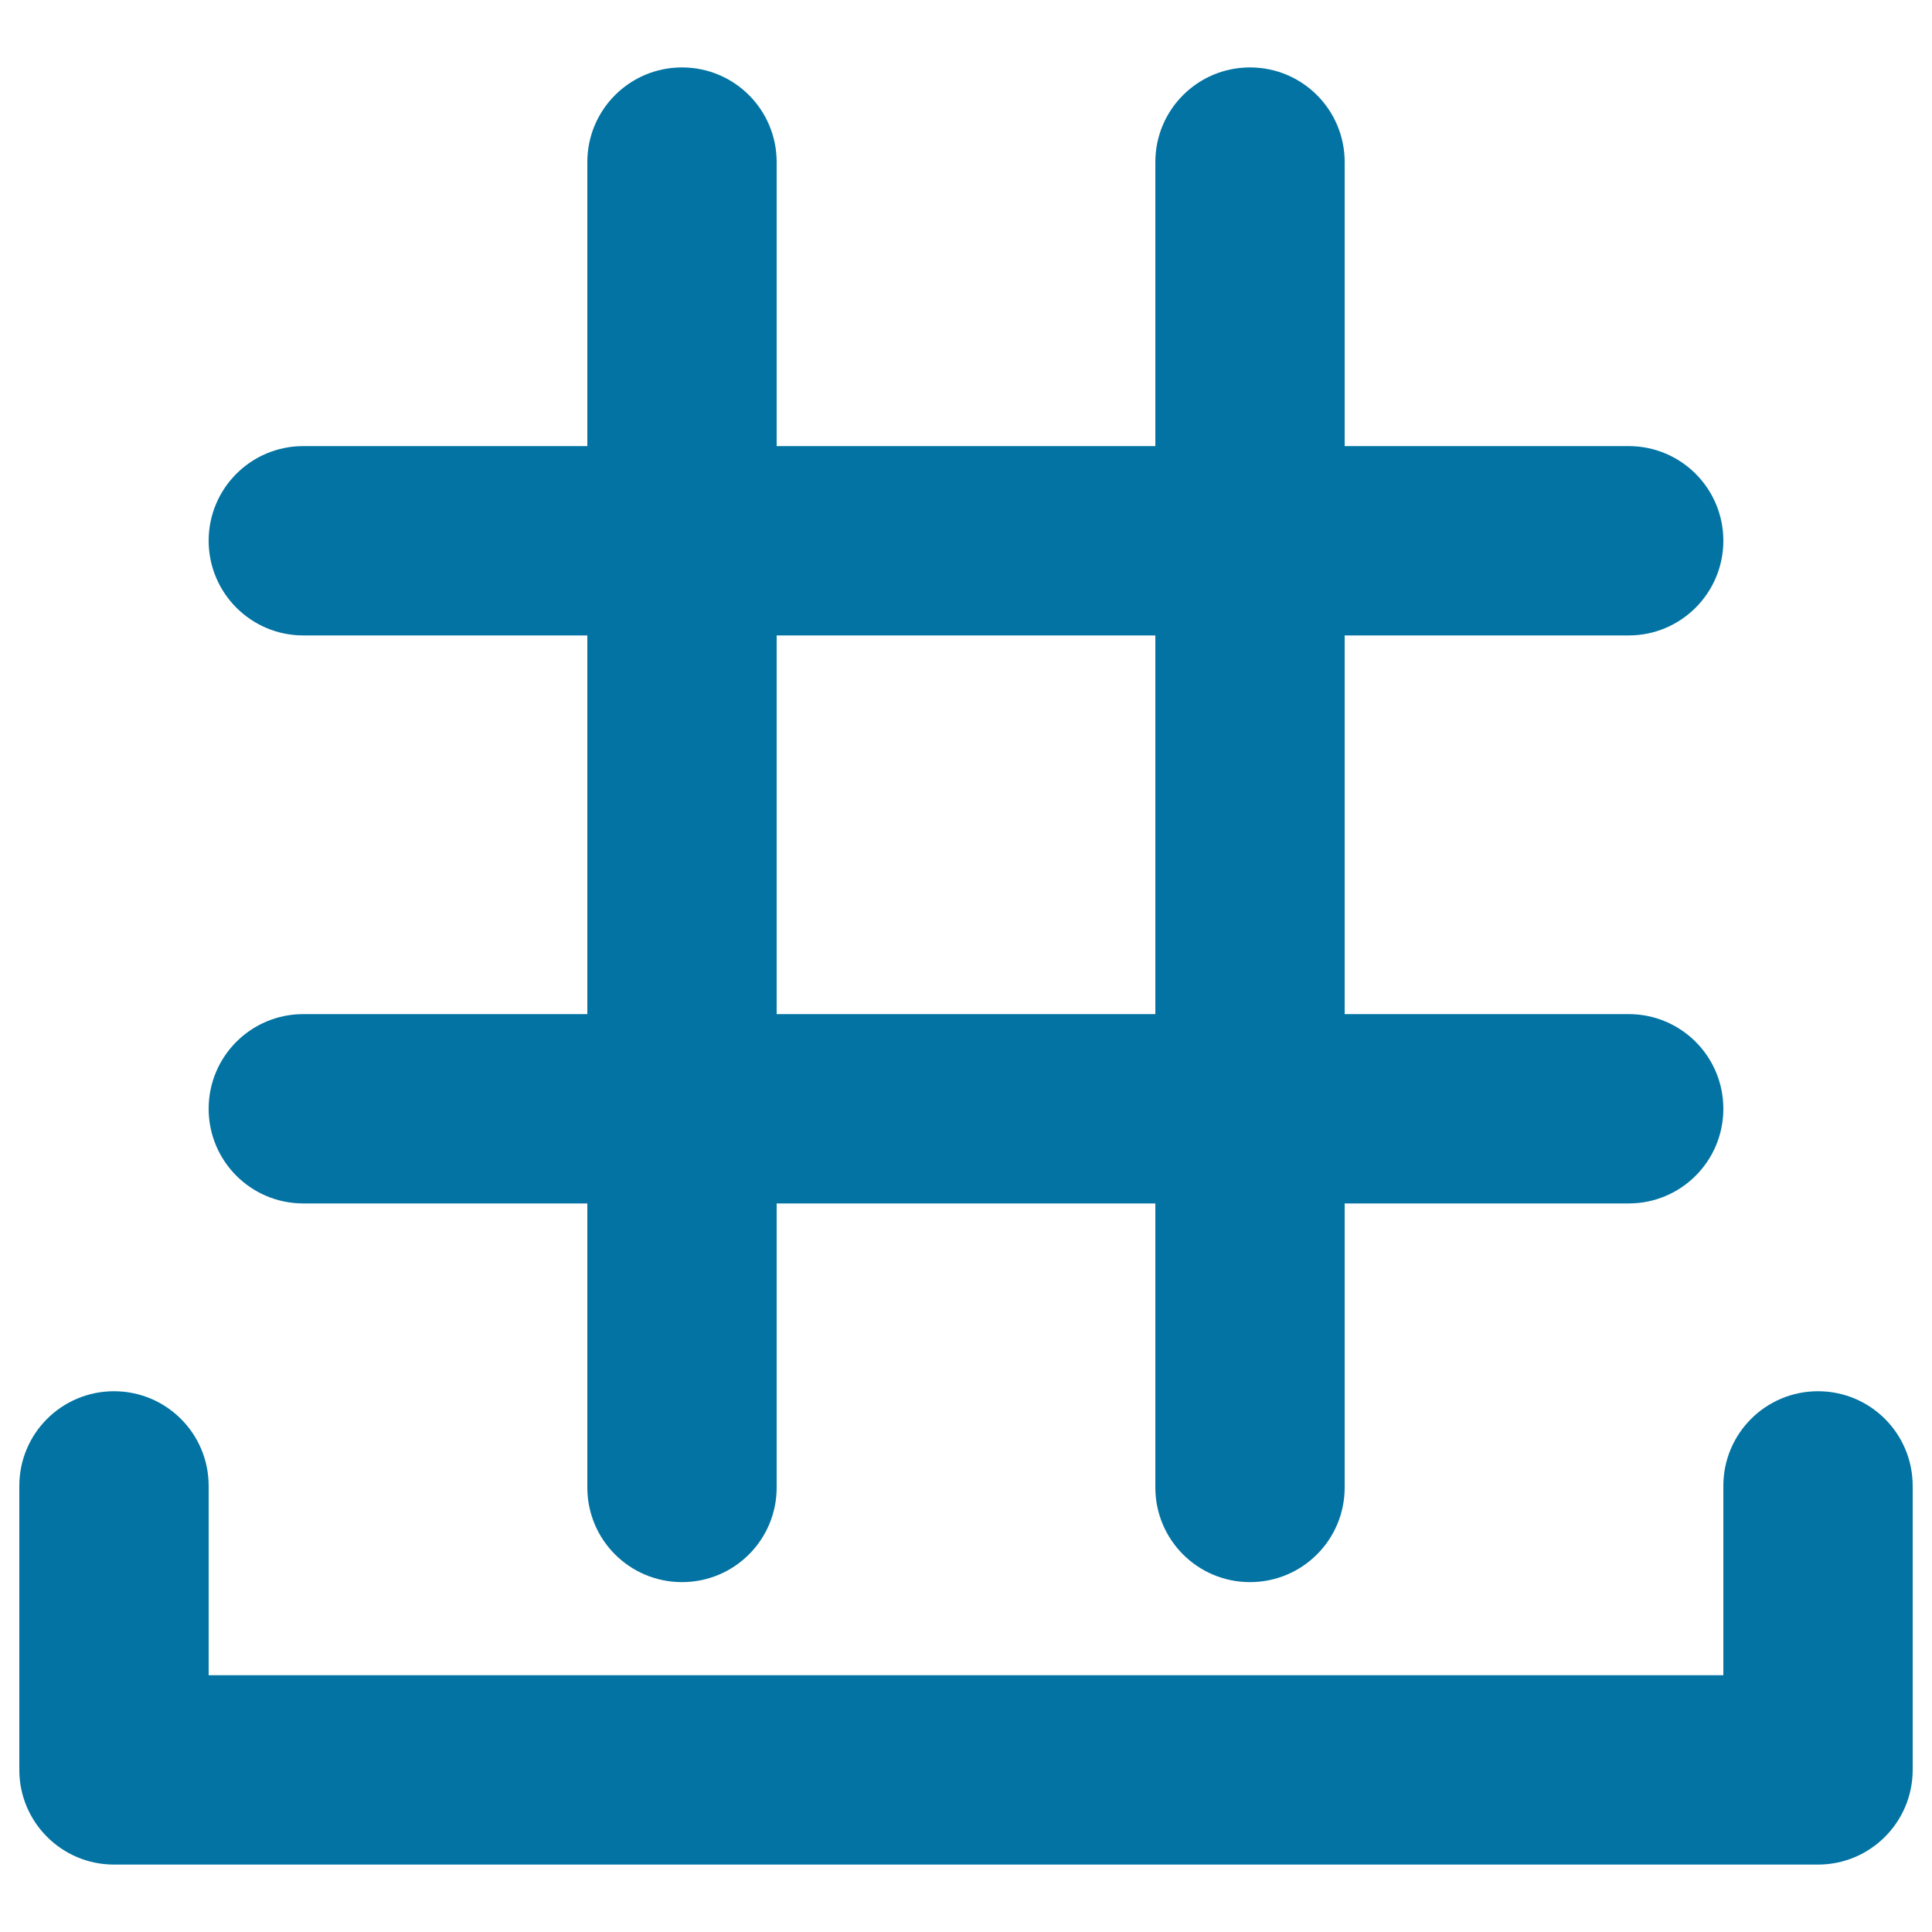
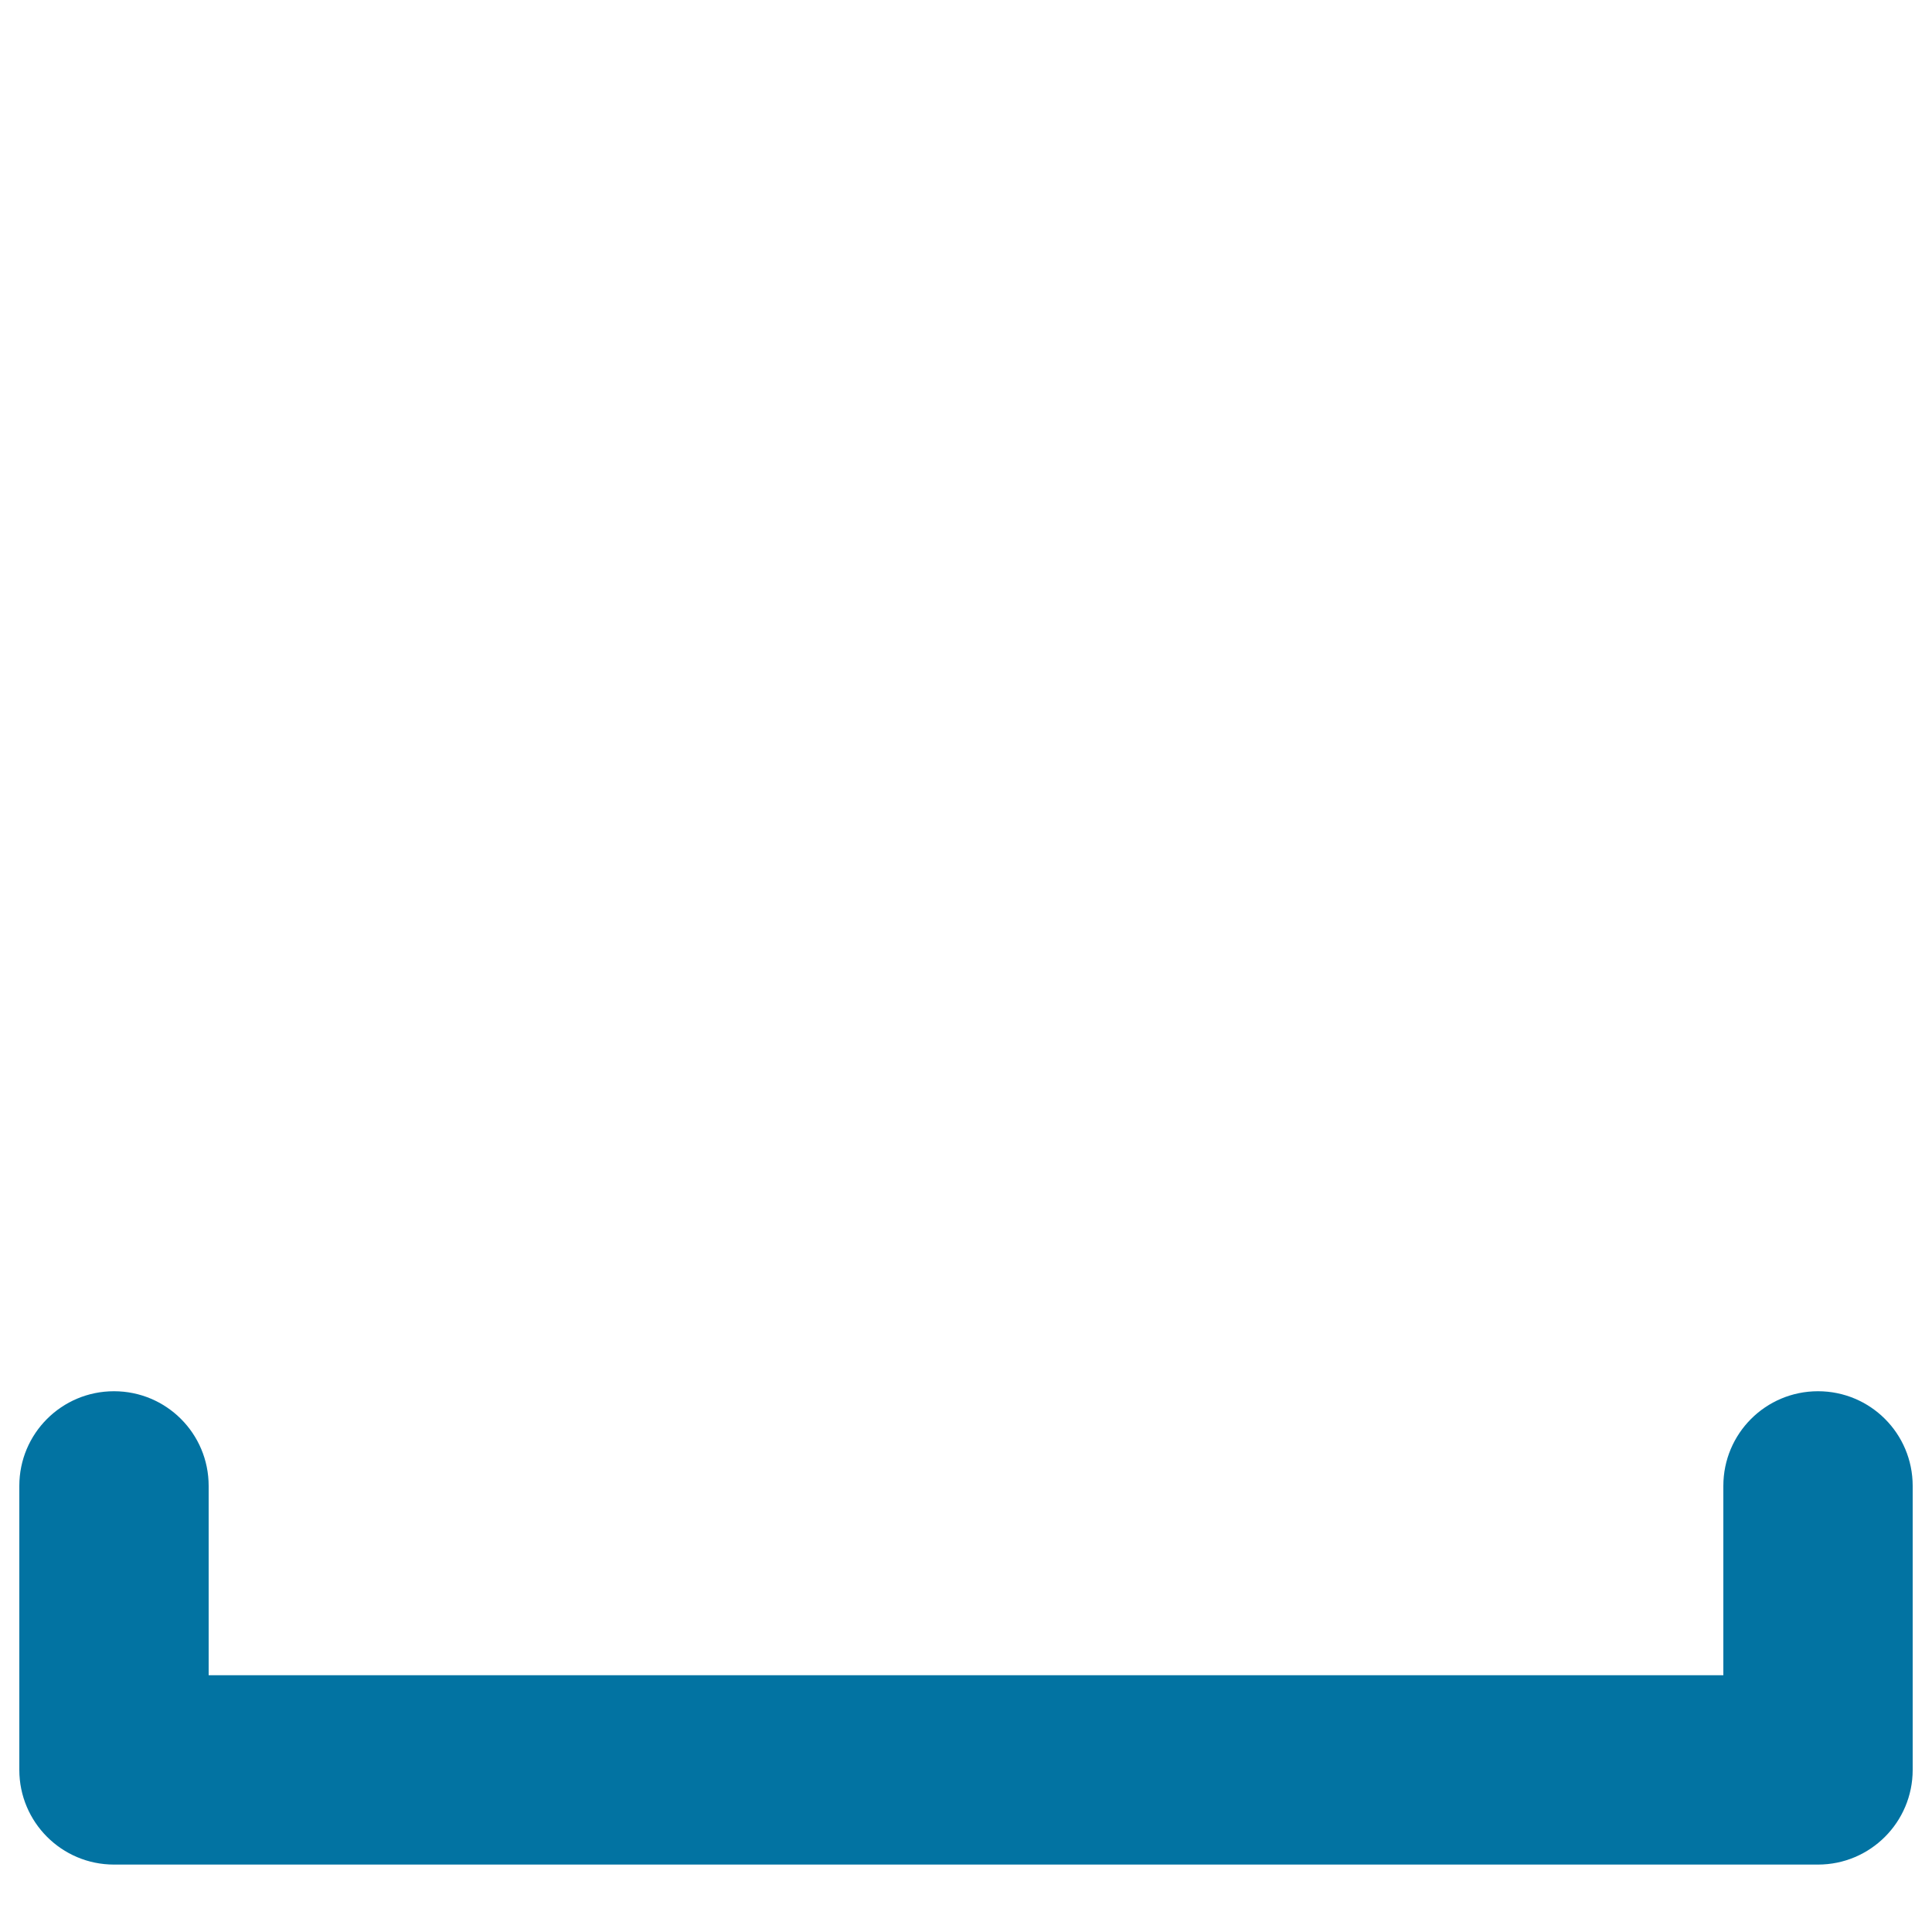
<svg xmlns="http://www.w3.org/2000/svg" viewBox="0 0 1000 1000" style="fill:#0273a2">
  <title>Hashtag SVG icon</title>
-   <path d="M935.1,960" />
-   <path d="M981.4,960" />
-   <path d="M56.3,34.9" />
-   <path d="M935.1,960" />
-   <path d="M157,524.9c-27.1,0-49,21.9-49,49c0,27.1,21.9,49,49,49h147v147c0,27.1,21.9,49,49,49c27.1,0,49-21.9,49-49v-147h196v147c0,27.1,21.9,49,49,49c27.1,0,49-21.9,49-49v-147h147c27.1,0,49-21.9,49-49s-21.9-49-49-49H696v-196h147c27.1,0,49-22,49-49c0-27.1-21.9-49-49-49H696v-147c0-27.1-21.9-49-49-49c-27.1,0-49,21.9-49,49v147H402v-147c0-27.1-21.9-49-49-49c-27.1,0-49,21.9-49,49v147H157c-27.1,0-49,21.9-49,49c0,27,21.9,49,49,49h147v196H157z M402,328.9h196v196H402V328.9z" />
  <path d="M941,720.1c-27.1,0-49,21.9-49,49v98H108v-98c0-27.1-21.9-49-49-49c-27.1,0-49,21.9-49,49v147c0,27,21.9,49,49,49h882c27.1,0,49-22,49-49v-147C990,742,968.1,720.1,941,720.1z" />
</svg>